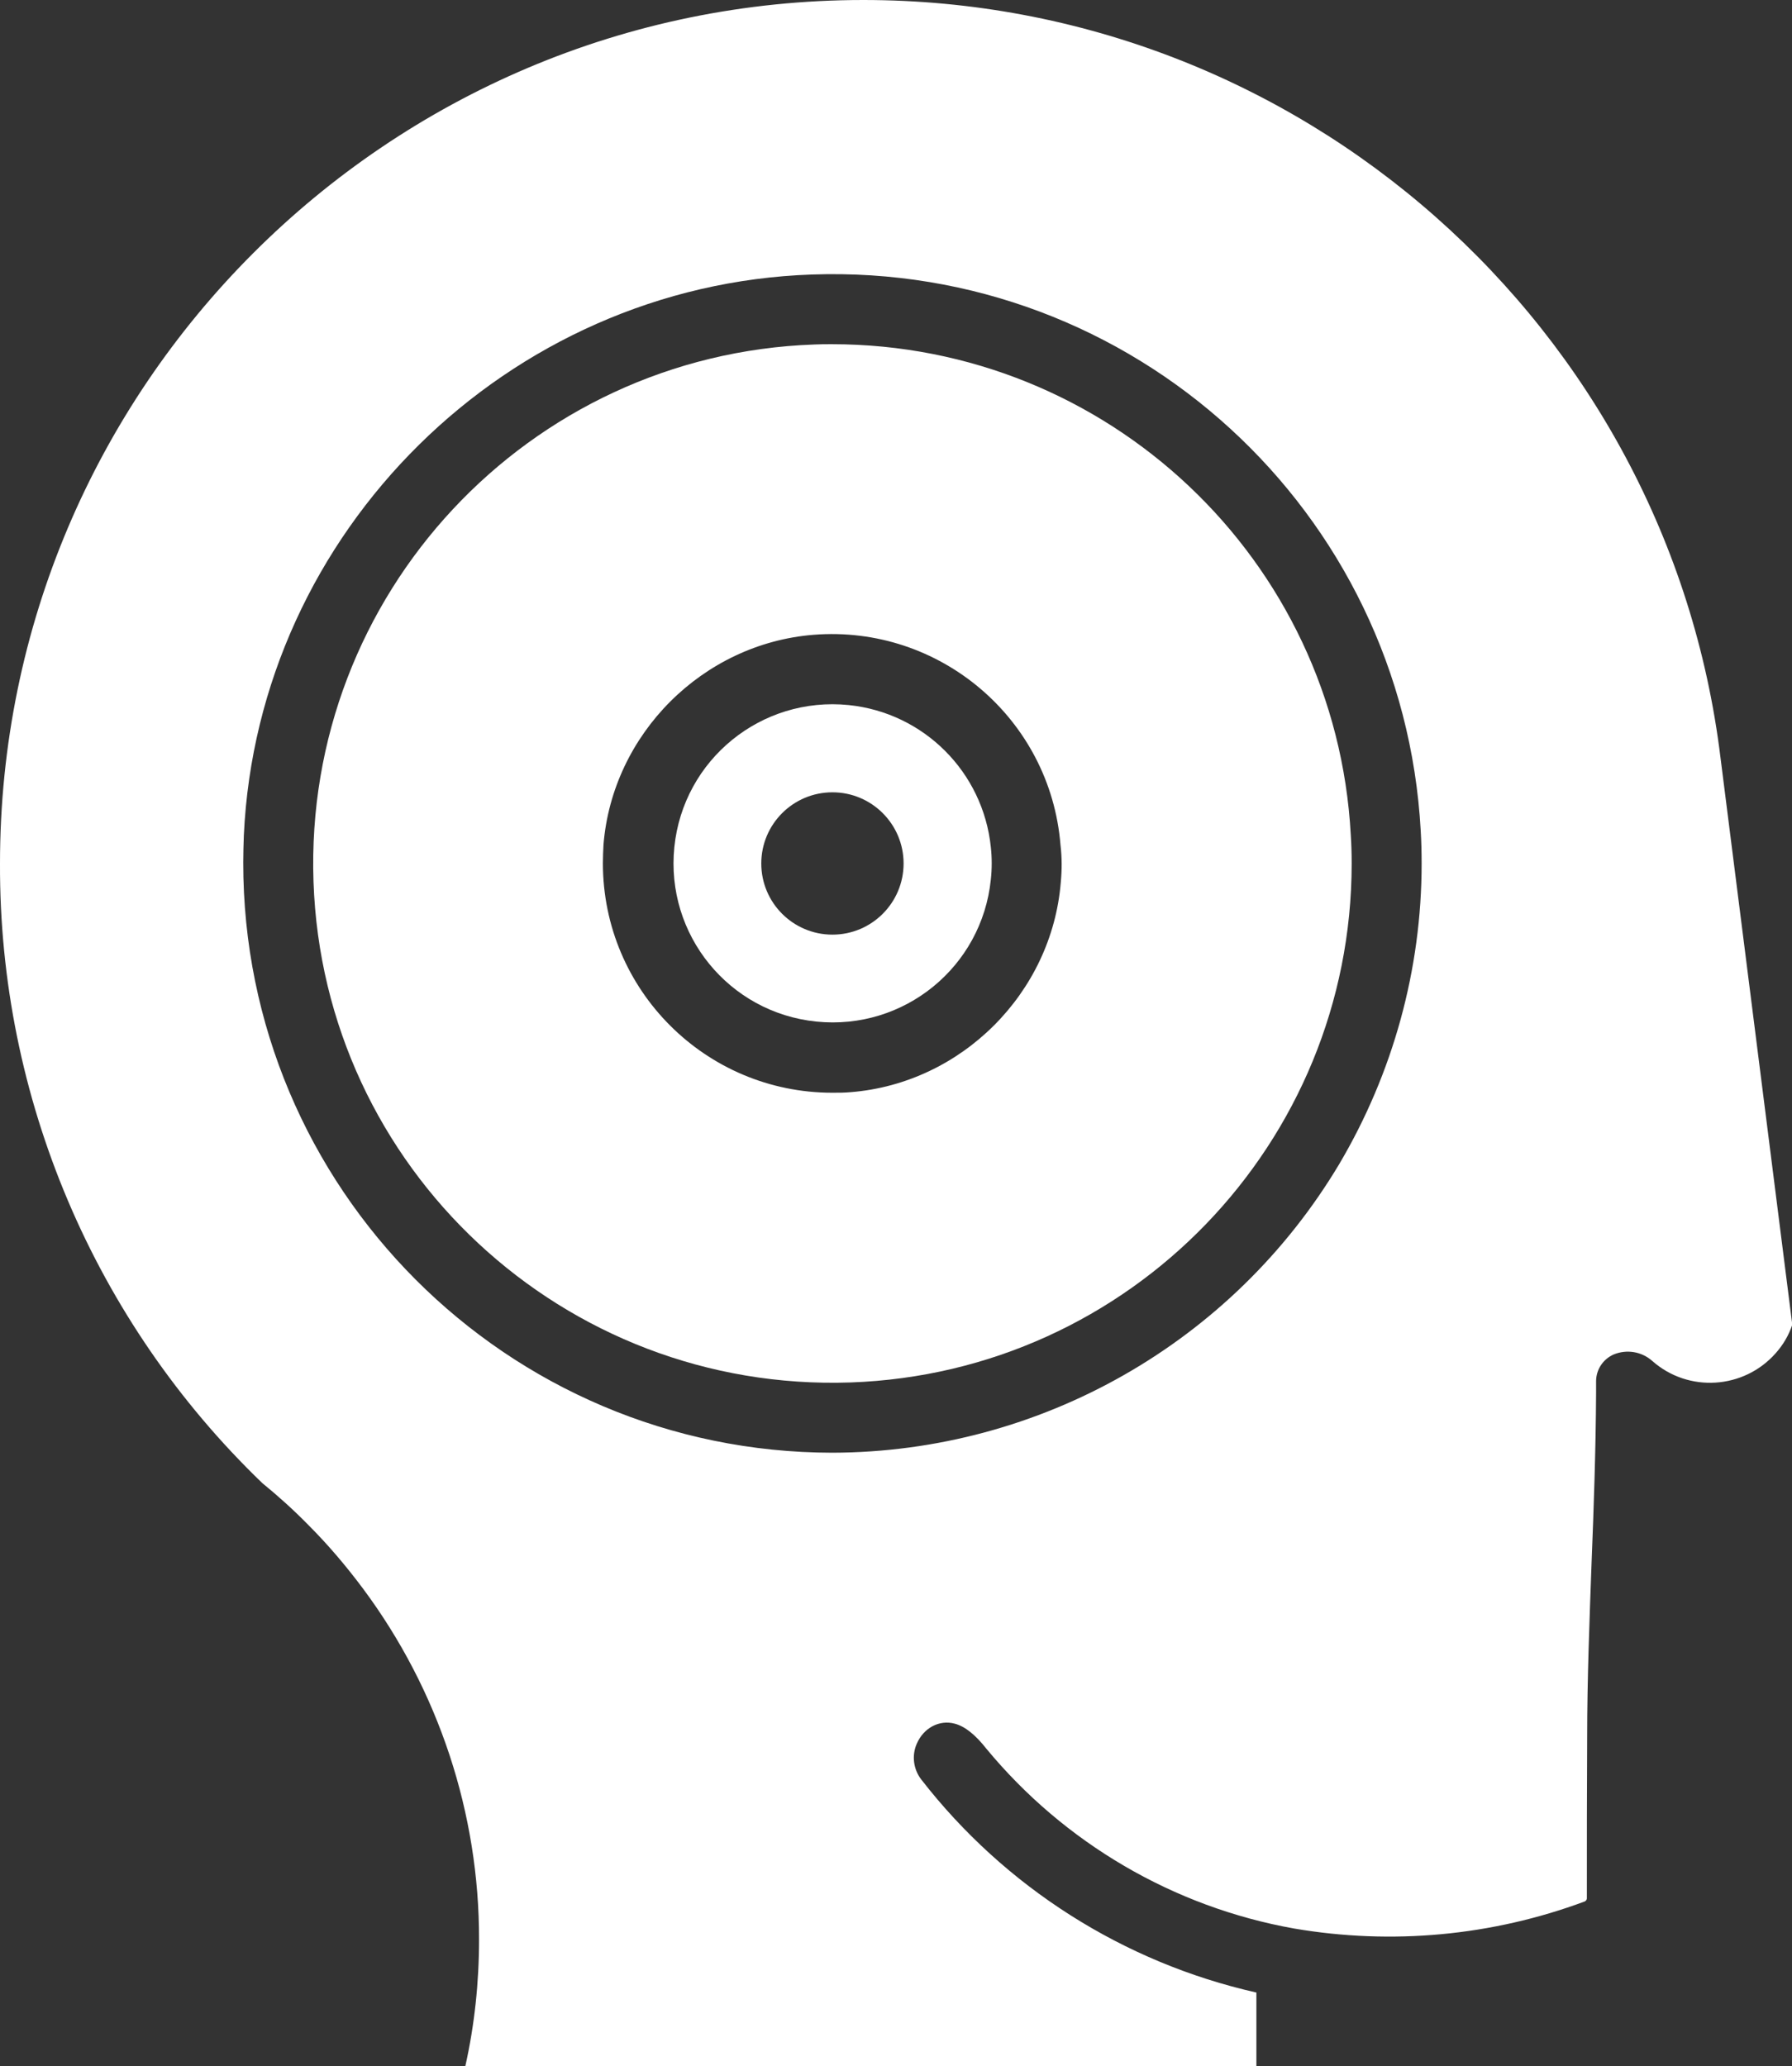
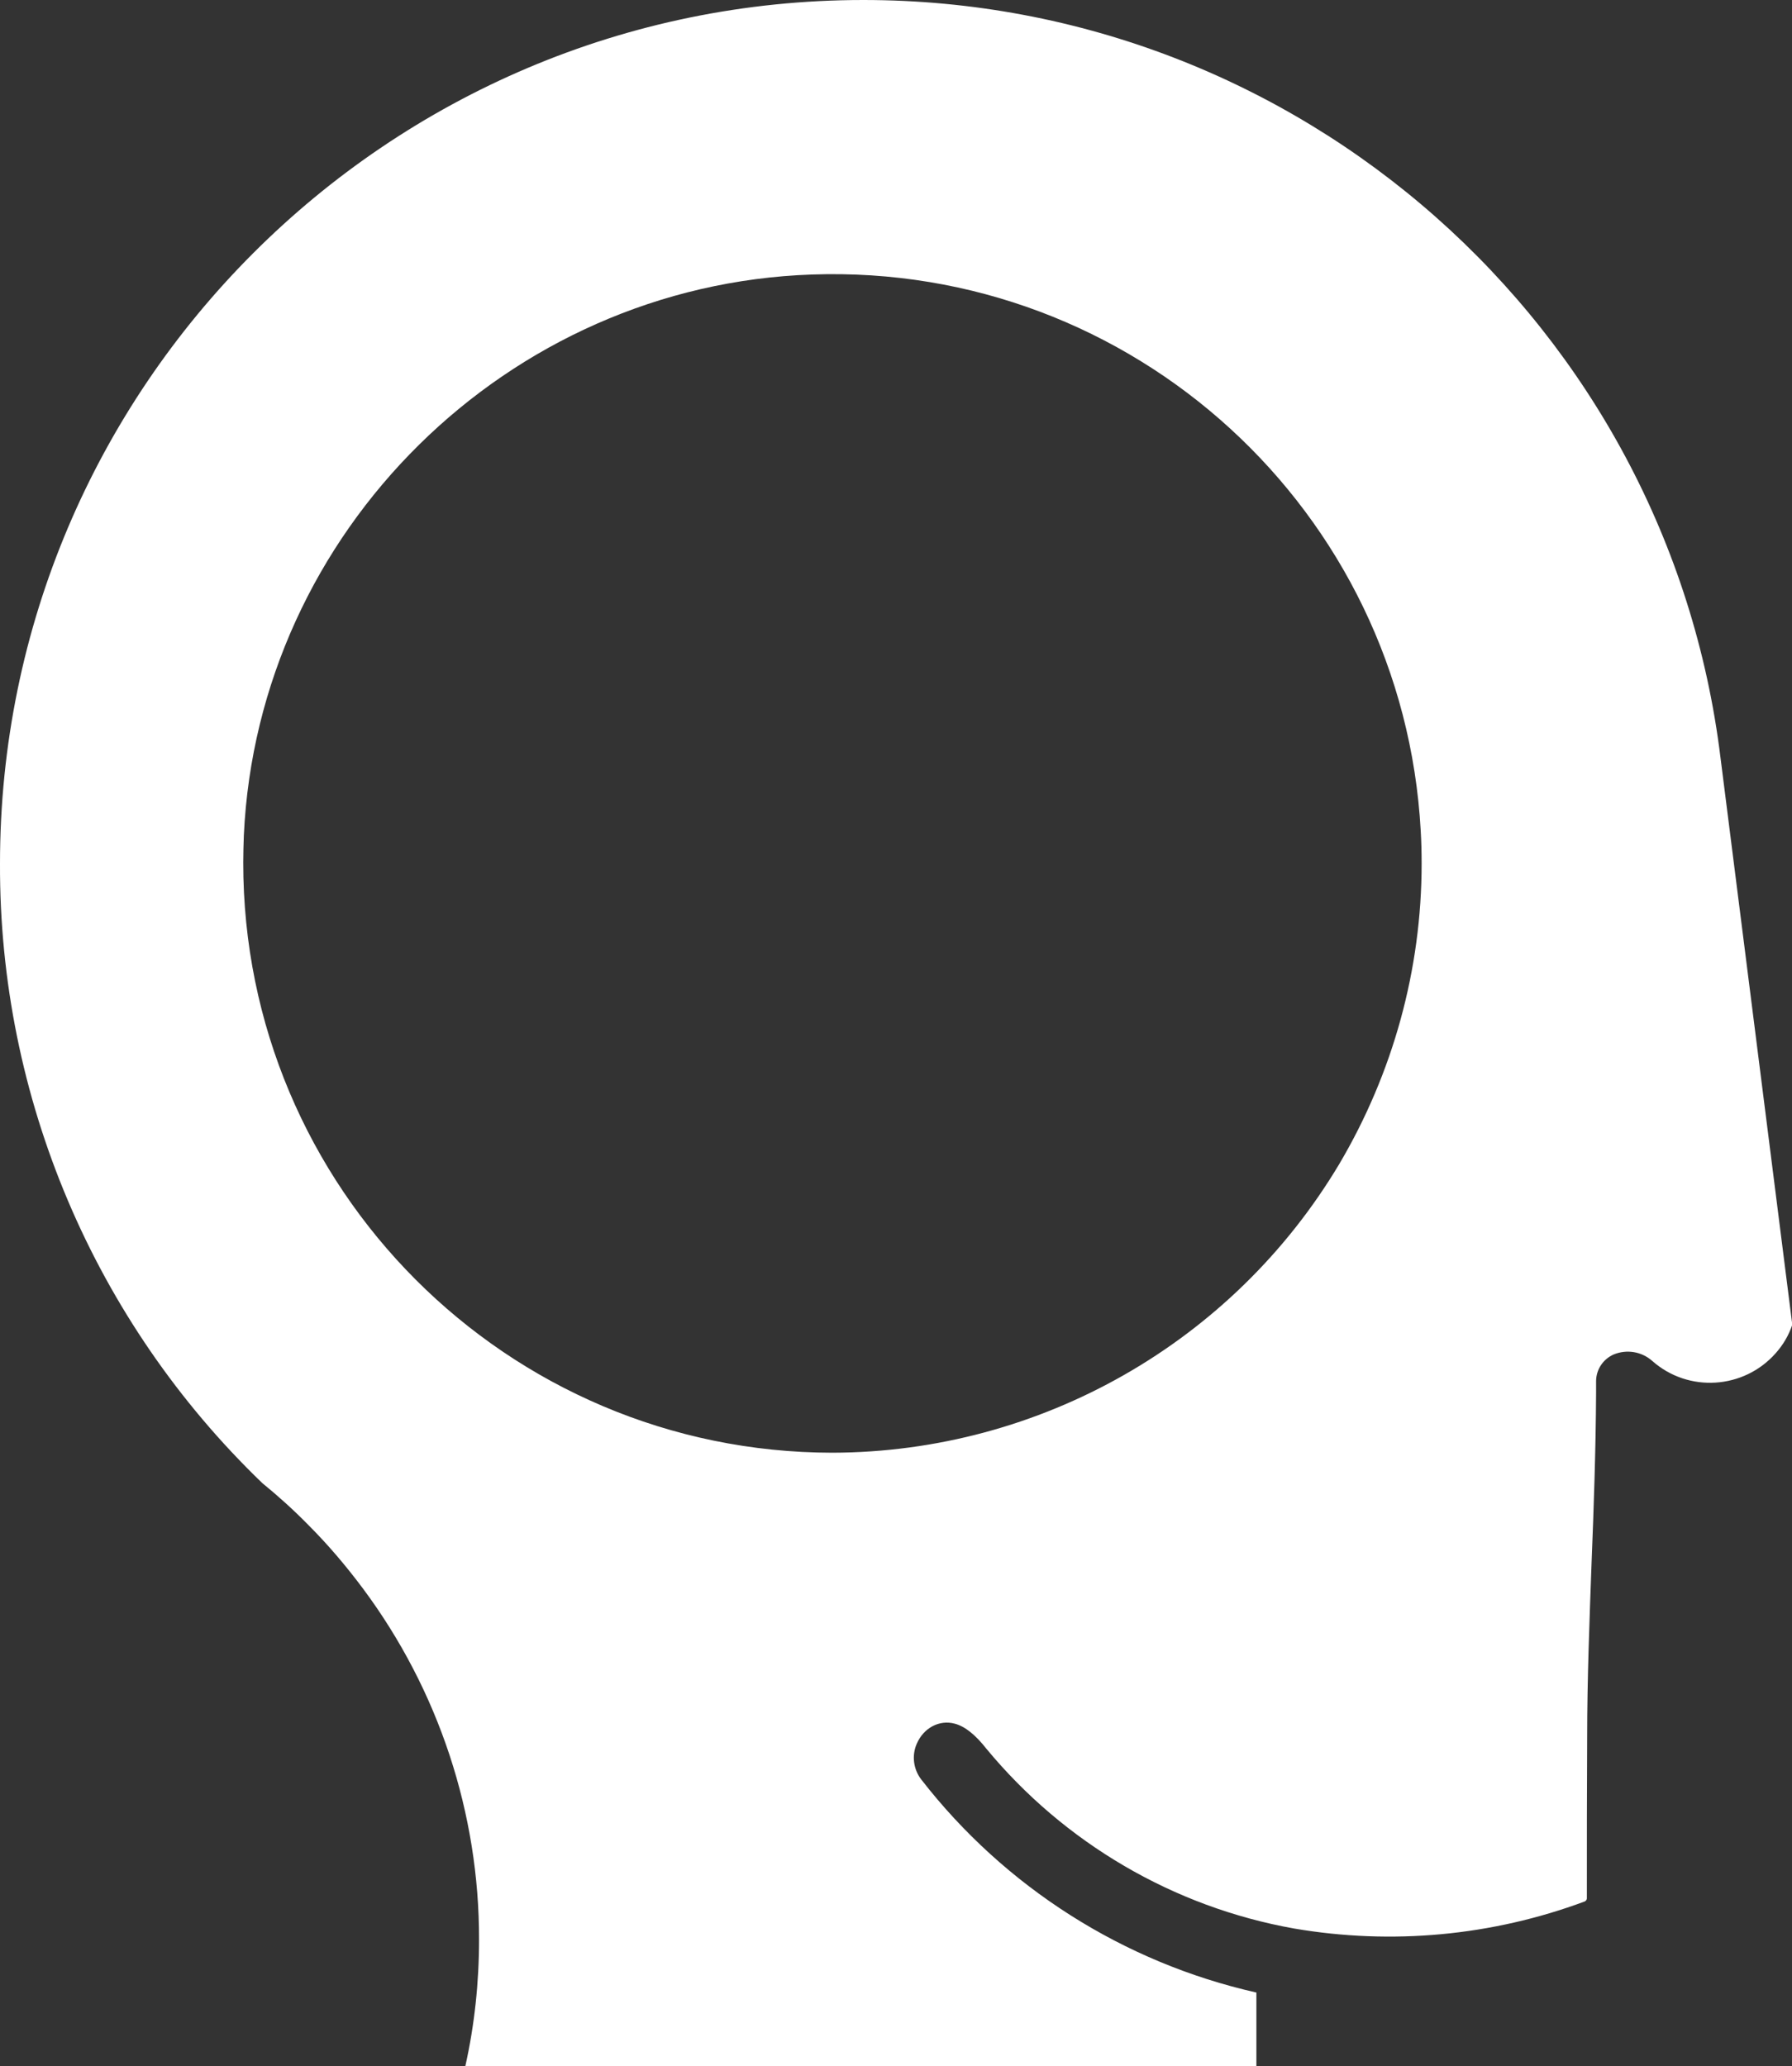
<svg xmlns="http://www.w3.org/2000/svg" version="1.1" id="Brain" x="0px" y="0px" viewBox="0 0 601.9 693.9" style="enable-background:new 0 0 601.9 693.9;" xml:space="preserve">
  <rect x="0" y="0" width="601.9" height="693.9" fill="#333333" stroke="none" />
  <style type="text/css">
	.st0{fill:#FFFFFF;}
</style>
-   <path class="st0" d="M279.4,115.6c-2,0-3.9,0-5.9,0.1c-96.2,3.4-171.5,84.1-168.2,180.4s84.1,171.5,180.4,168.2  C379.6,461,454,383.9,454,290c0-3.4-0.1-6.6-0.3-9.6C448.7,188,372.1,115.6,279.4,115.6z M356.3,296.3c-3,37.2-33.3,67.5-70.5,70.5  c-2.1,0.2-4.1,0.2-6.2,0.2c-42.6,0-77.1-34.5-77.1-77.1c0-2.1,0.1-4.1,0.2-6.2c3-37.2,33.3-67.5,70.5-70.5l0,0  c42.4-3.4,79.6,28.2,83,70.6C356.7,288,356.7,292.1,356.3,296.3L356.3,296.3z" />
  <path class="st0" d="M577.9,254.6C560.2,109.4,436.4,0,290,0C130.1,0,0,130.1,0,290c-0.3,78.5,31.6,153.7,88.1,208.1  c5.4,4.4,10.6,9.1,15.5,14.1c6.6,6.6,12.7,13.8,18.3,21.3c25.4,34.1,39.1,75.5,39,118c0,14.3-1.5,28.5-4.6,42.4H422v-24.7  c-44.7-10.1-84.5-35.4-112.6-71.6c-2.6-3.4-3.2-8-1.5-11.9c2.3-5.4,7.6-8.2,12.8-6.8c3.4,0.9,6.9,3.7,10.6,8.4  c26.2,31.7,62.9,53.2,103.4,60.4c32.8,5.6,66.4,2.5,97.6-9.1c0.4-0.2,0.7-0.6,0.7-1c0-17.8,0-35.7,0.1-54c0-19.8,0.8-39.9,1.5-59.2  c0.7-17.6,1.4-37.5,1.5-56.7v-3.8c0-3.9,2.3-7.4,5.9-9c4.4-1.8,9.4-1,13,2.2c12.1,10.7,30.7,9.5,41.4-2.6c2.5-2.8,4.4-6,5.6-9.6  L577.9,254.6z M449.8,391c-35.8,59.9-100.4,96.7-170.2,96.9c-109.4-0.1-198-88.9-197.9-198.3c0-3,0.1-6,0.2-9  c4.7-102.2,88.6-184.9,190.8-188.4c107.7-3.8,198.6,79.3,204.5,186.9c0.2,3.4,0.3,7.1,0.3,10.9C477.5,325.6,467.9,360.4,449.8,391z" />
-   <path class="st0" d="M332.8,284.5c-2.6-25.2-22.5-45.1-47.7-47.7c-29.4-3-55.6,18.3-58.6,47.7c-3,29.4,18.3,55.6,47.7,58.6  s55.6-18.3,58.6-47.7C333.2,291.8,333.2,288.1,332.8,284.5z M279.6,313.9c-13.2,0-23.9-10.7-23.9-23.9c0-13.2,10.7-23.9,23.9-23.9  c13.2,0,23.9,10.7,23.9,23.9C303.5,303.2,292.8,313.9,279.6,313.9z" />
</svg>